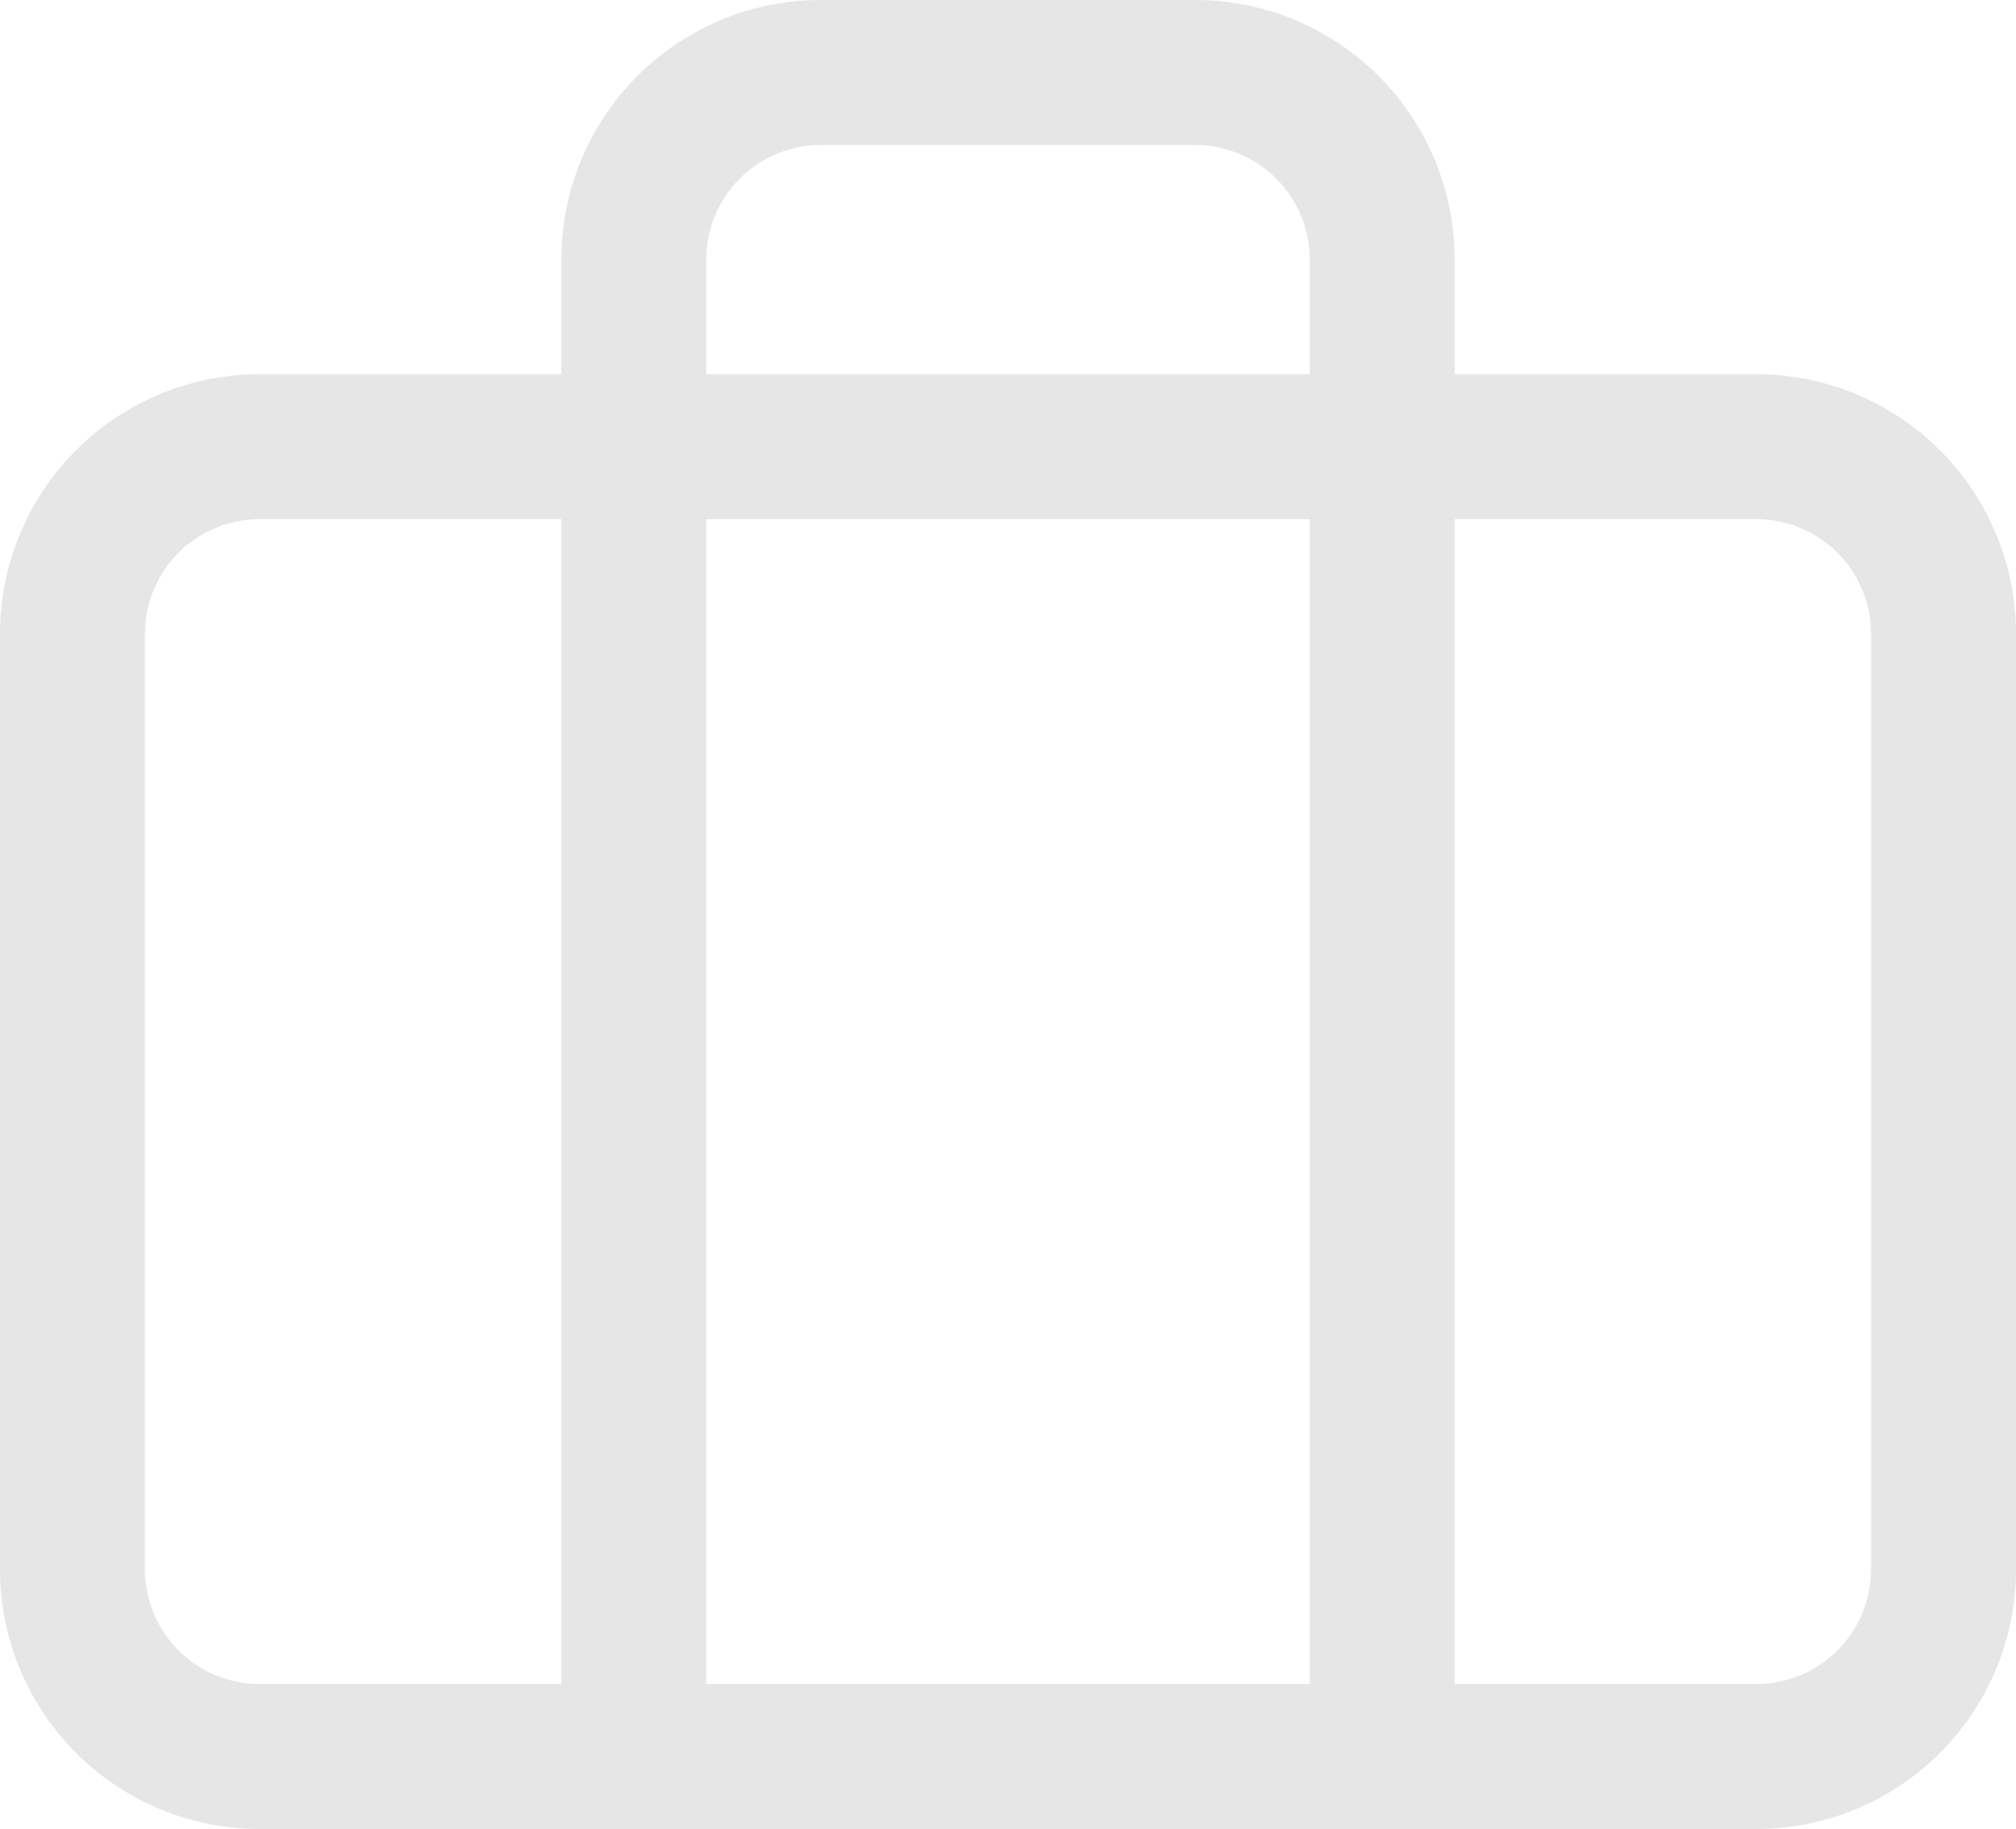
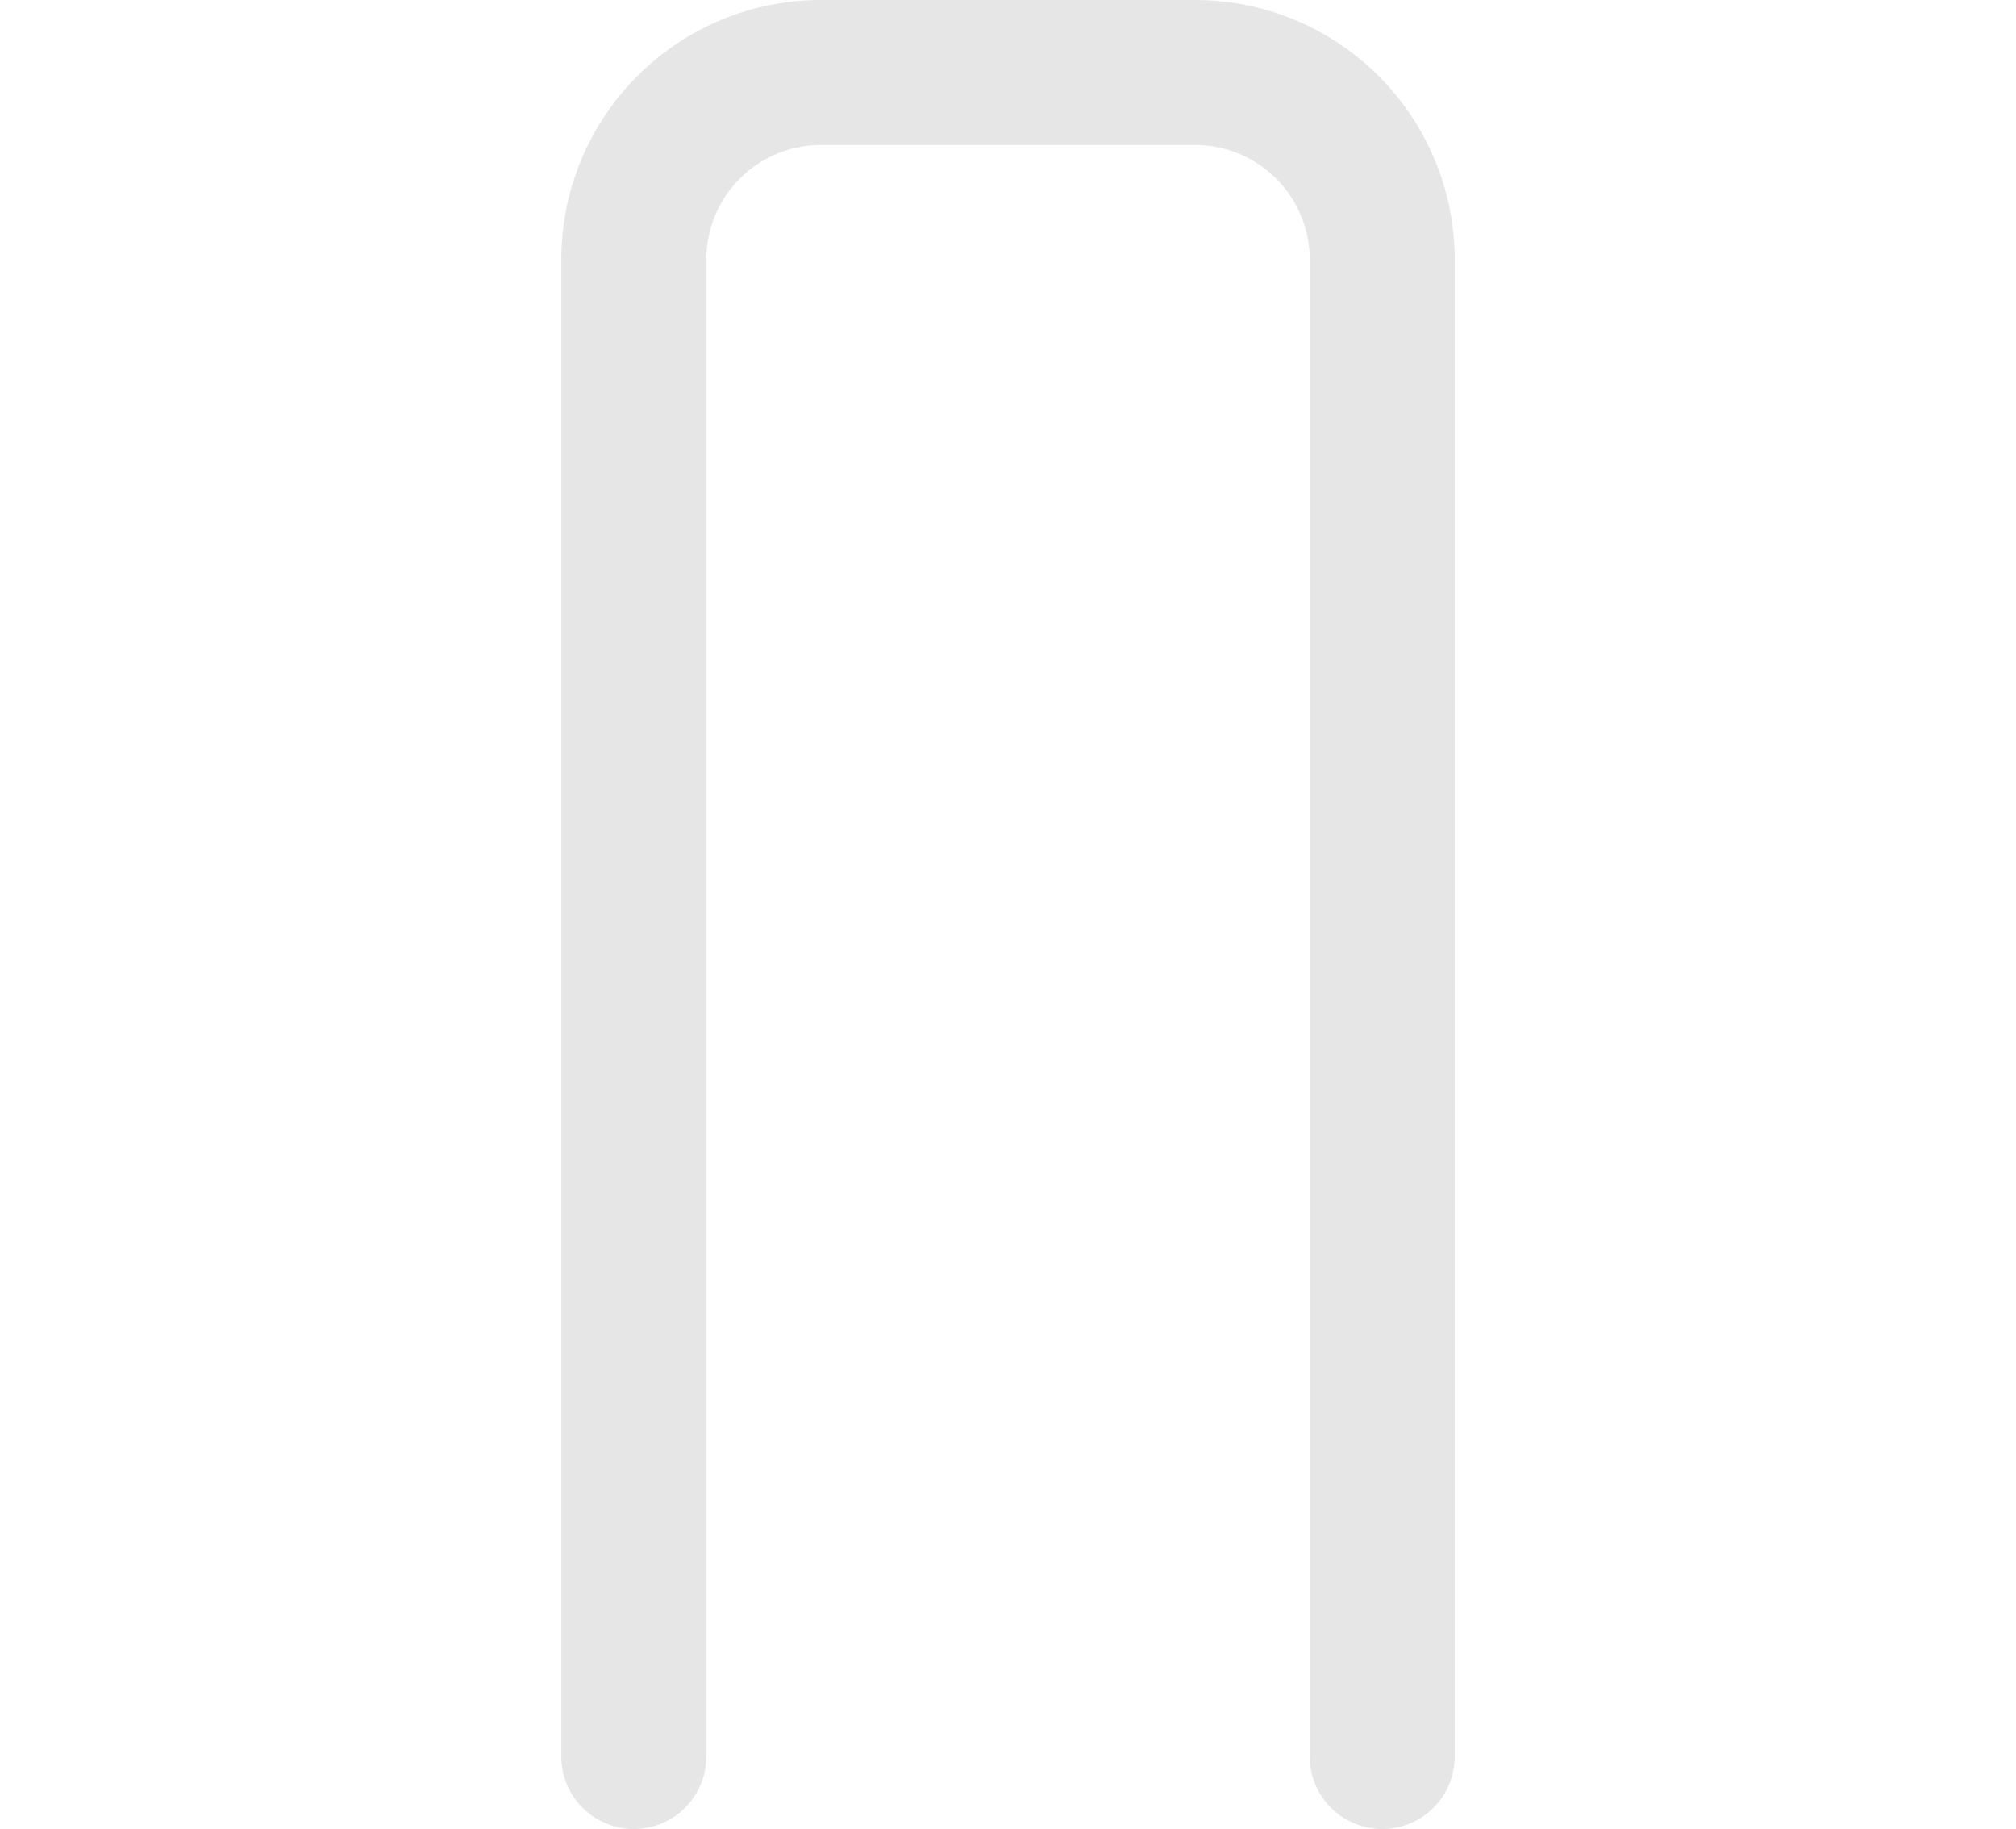
<svg xmlns="http://www.w3.org/2000/svg" width="111.25" height="100.925" viewBox="0 0 111.25 100.925">
  <g id="Icon_feather-briefcase" data-name="Icon feather-briefcase" transform="translate(1 -0.5)" opacity="0.1">
-     <path id="Path_58" data-name="Path 58" d="M13.325,10.5h82.6A10.325,10.325,0,0,1,106.25,20.825V72.45A10.325,10.325,0,0,1,95.925,82.775h-82.6A10.325,10.325,0,0,1,3,72.45V20.825A10.325,10.325,0,0,1,13.325,10.5Z" transform="translate(0 14.65)" fill="none" stroke="#000" stroke-linecap="round" stroke-linejoin="round" stroke-width="8" />
    <path id="Path_59" data-name="Path 59" d="M53.3,97.425v-82.6A10.325,10.325,0,0,0,42.975,4.5H22.325A10.325,10.325,0,0,0,12,14.825v82.6" transform="translate(21.975 0)" fill="none" stroke="#000" stroke-linecap="round" stroke-linejoin="round" stroke-width="8" />
  </g>
</svg>